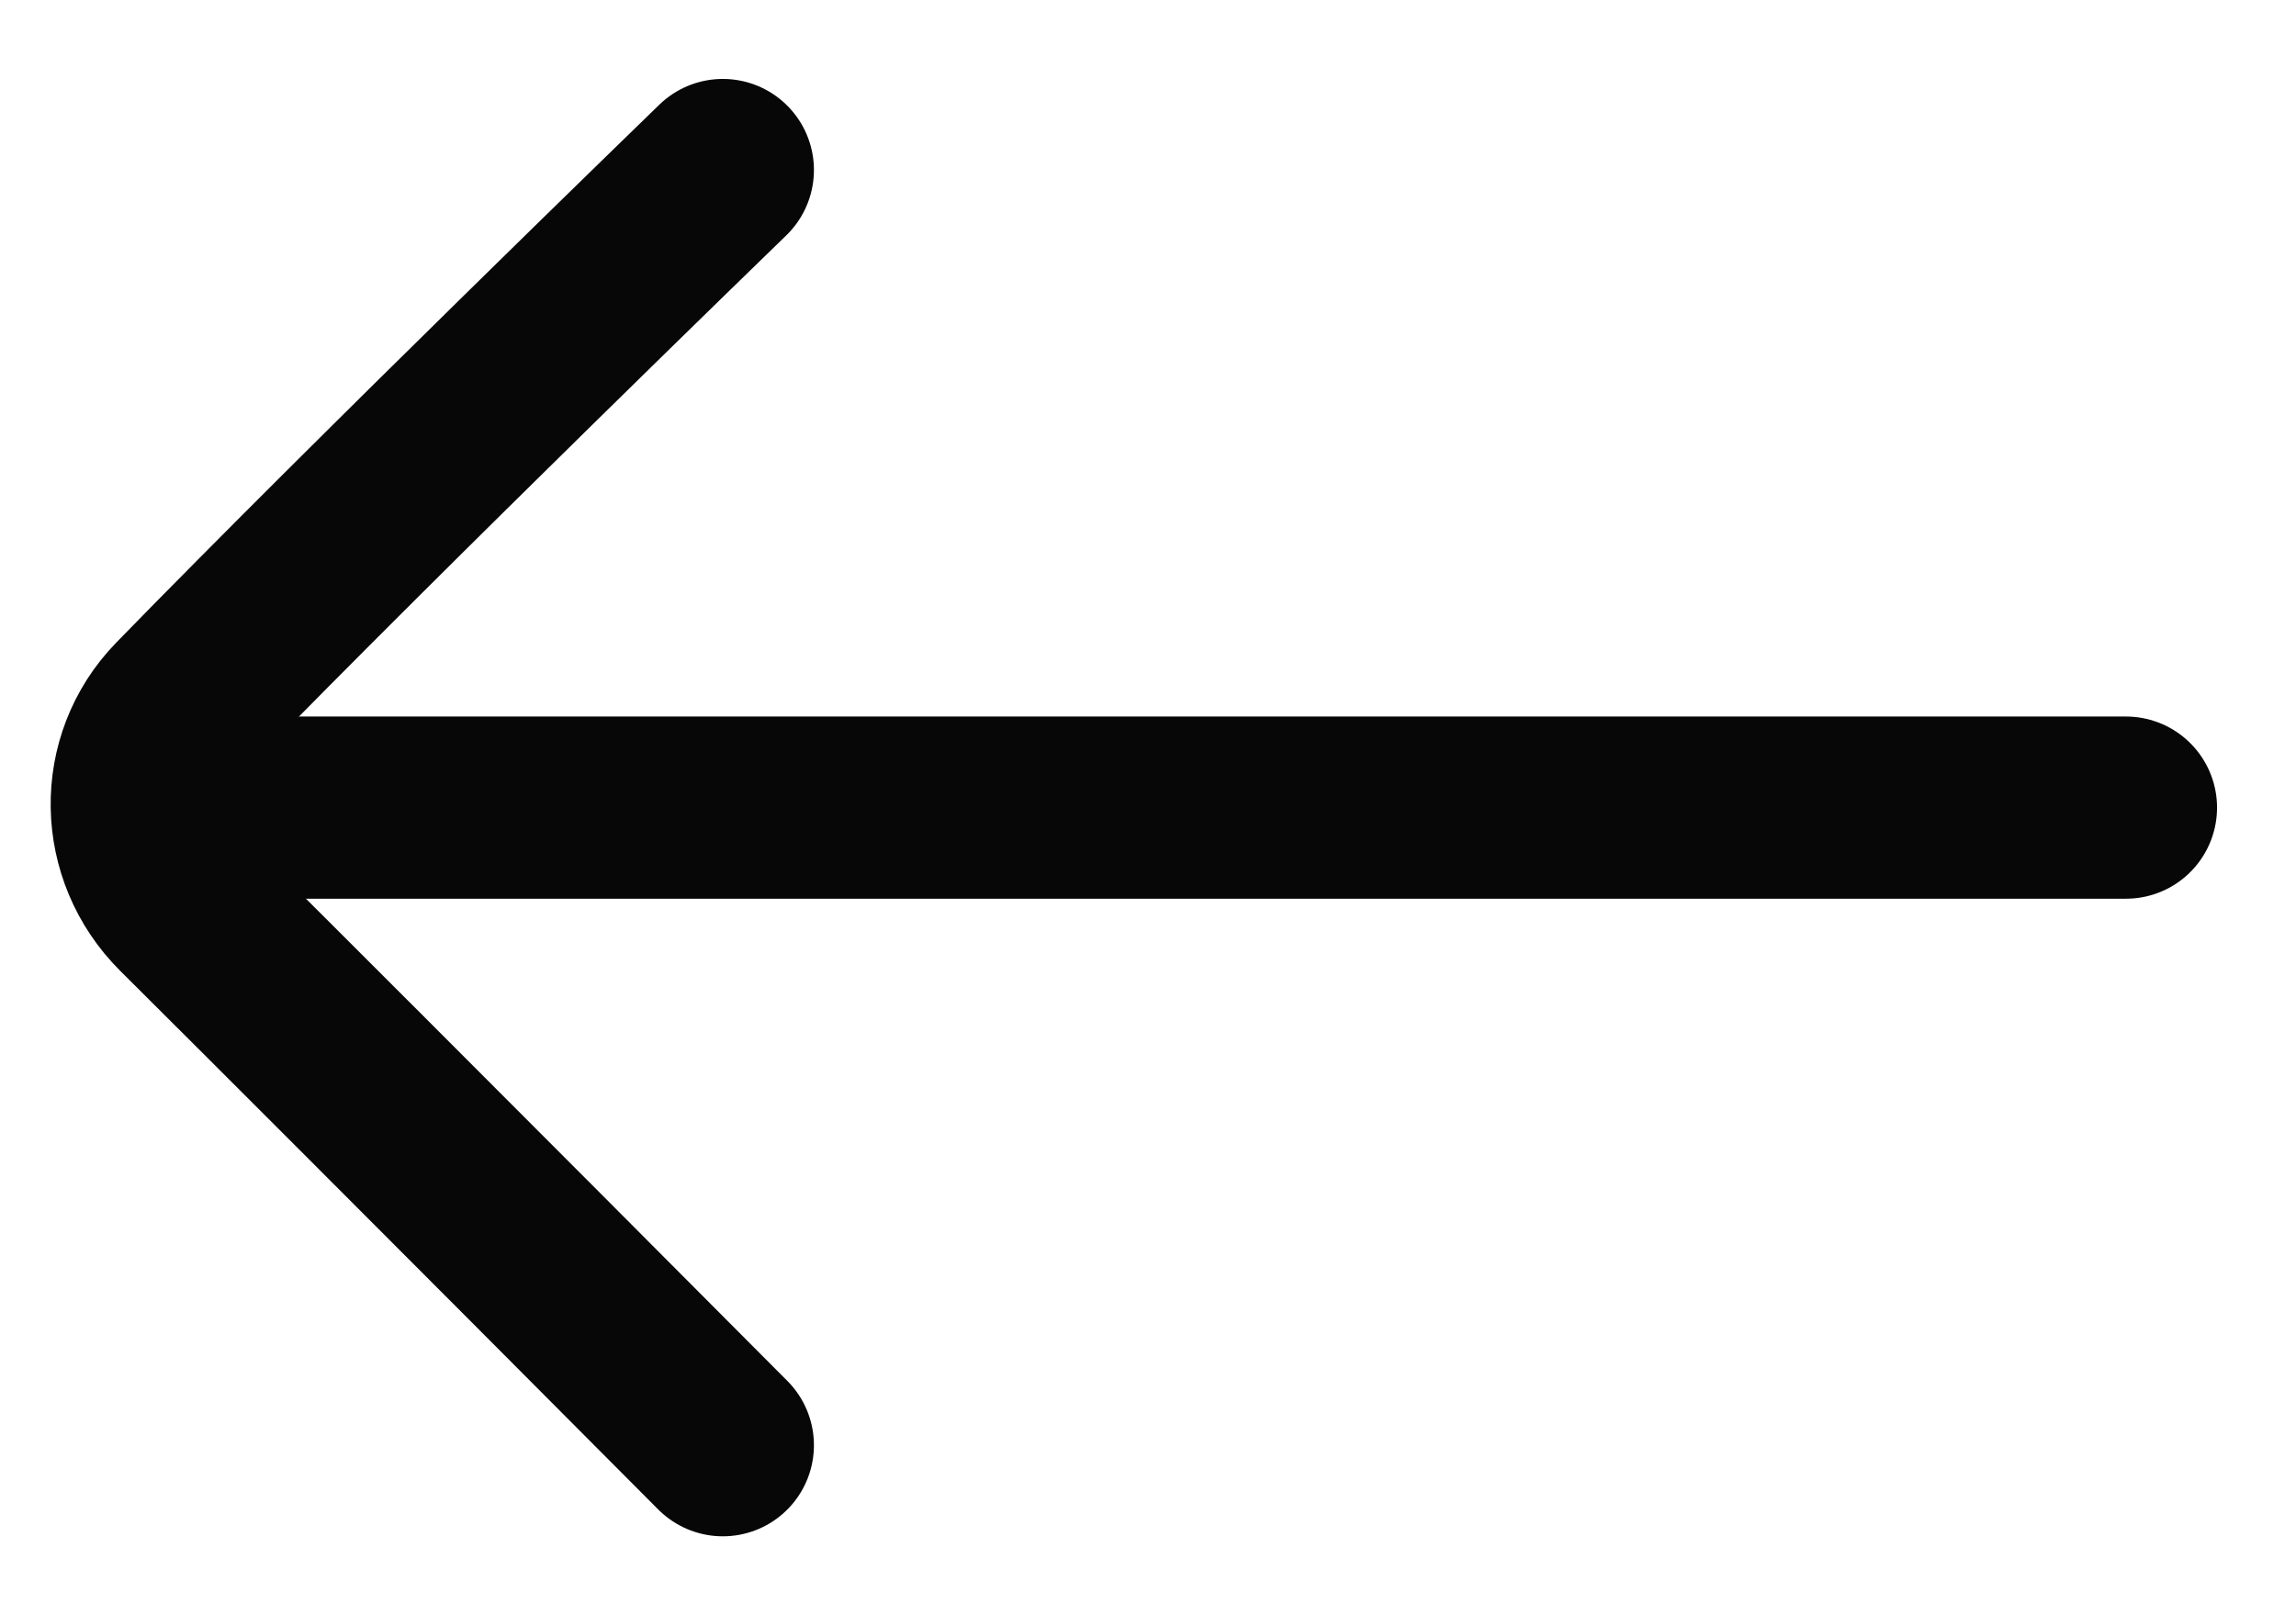
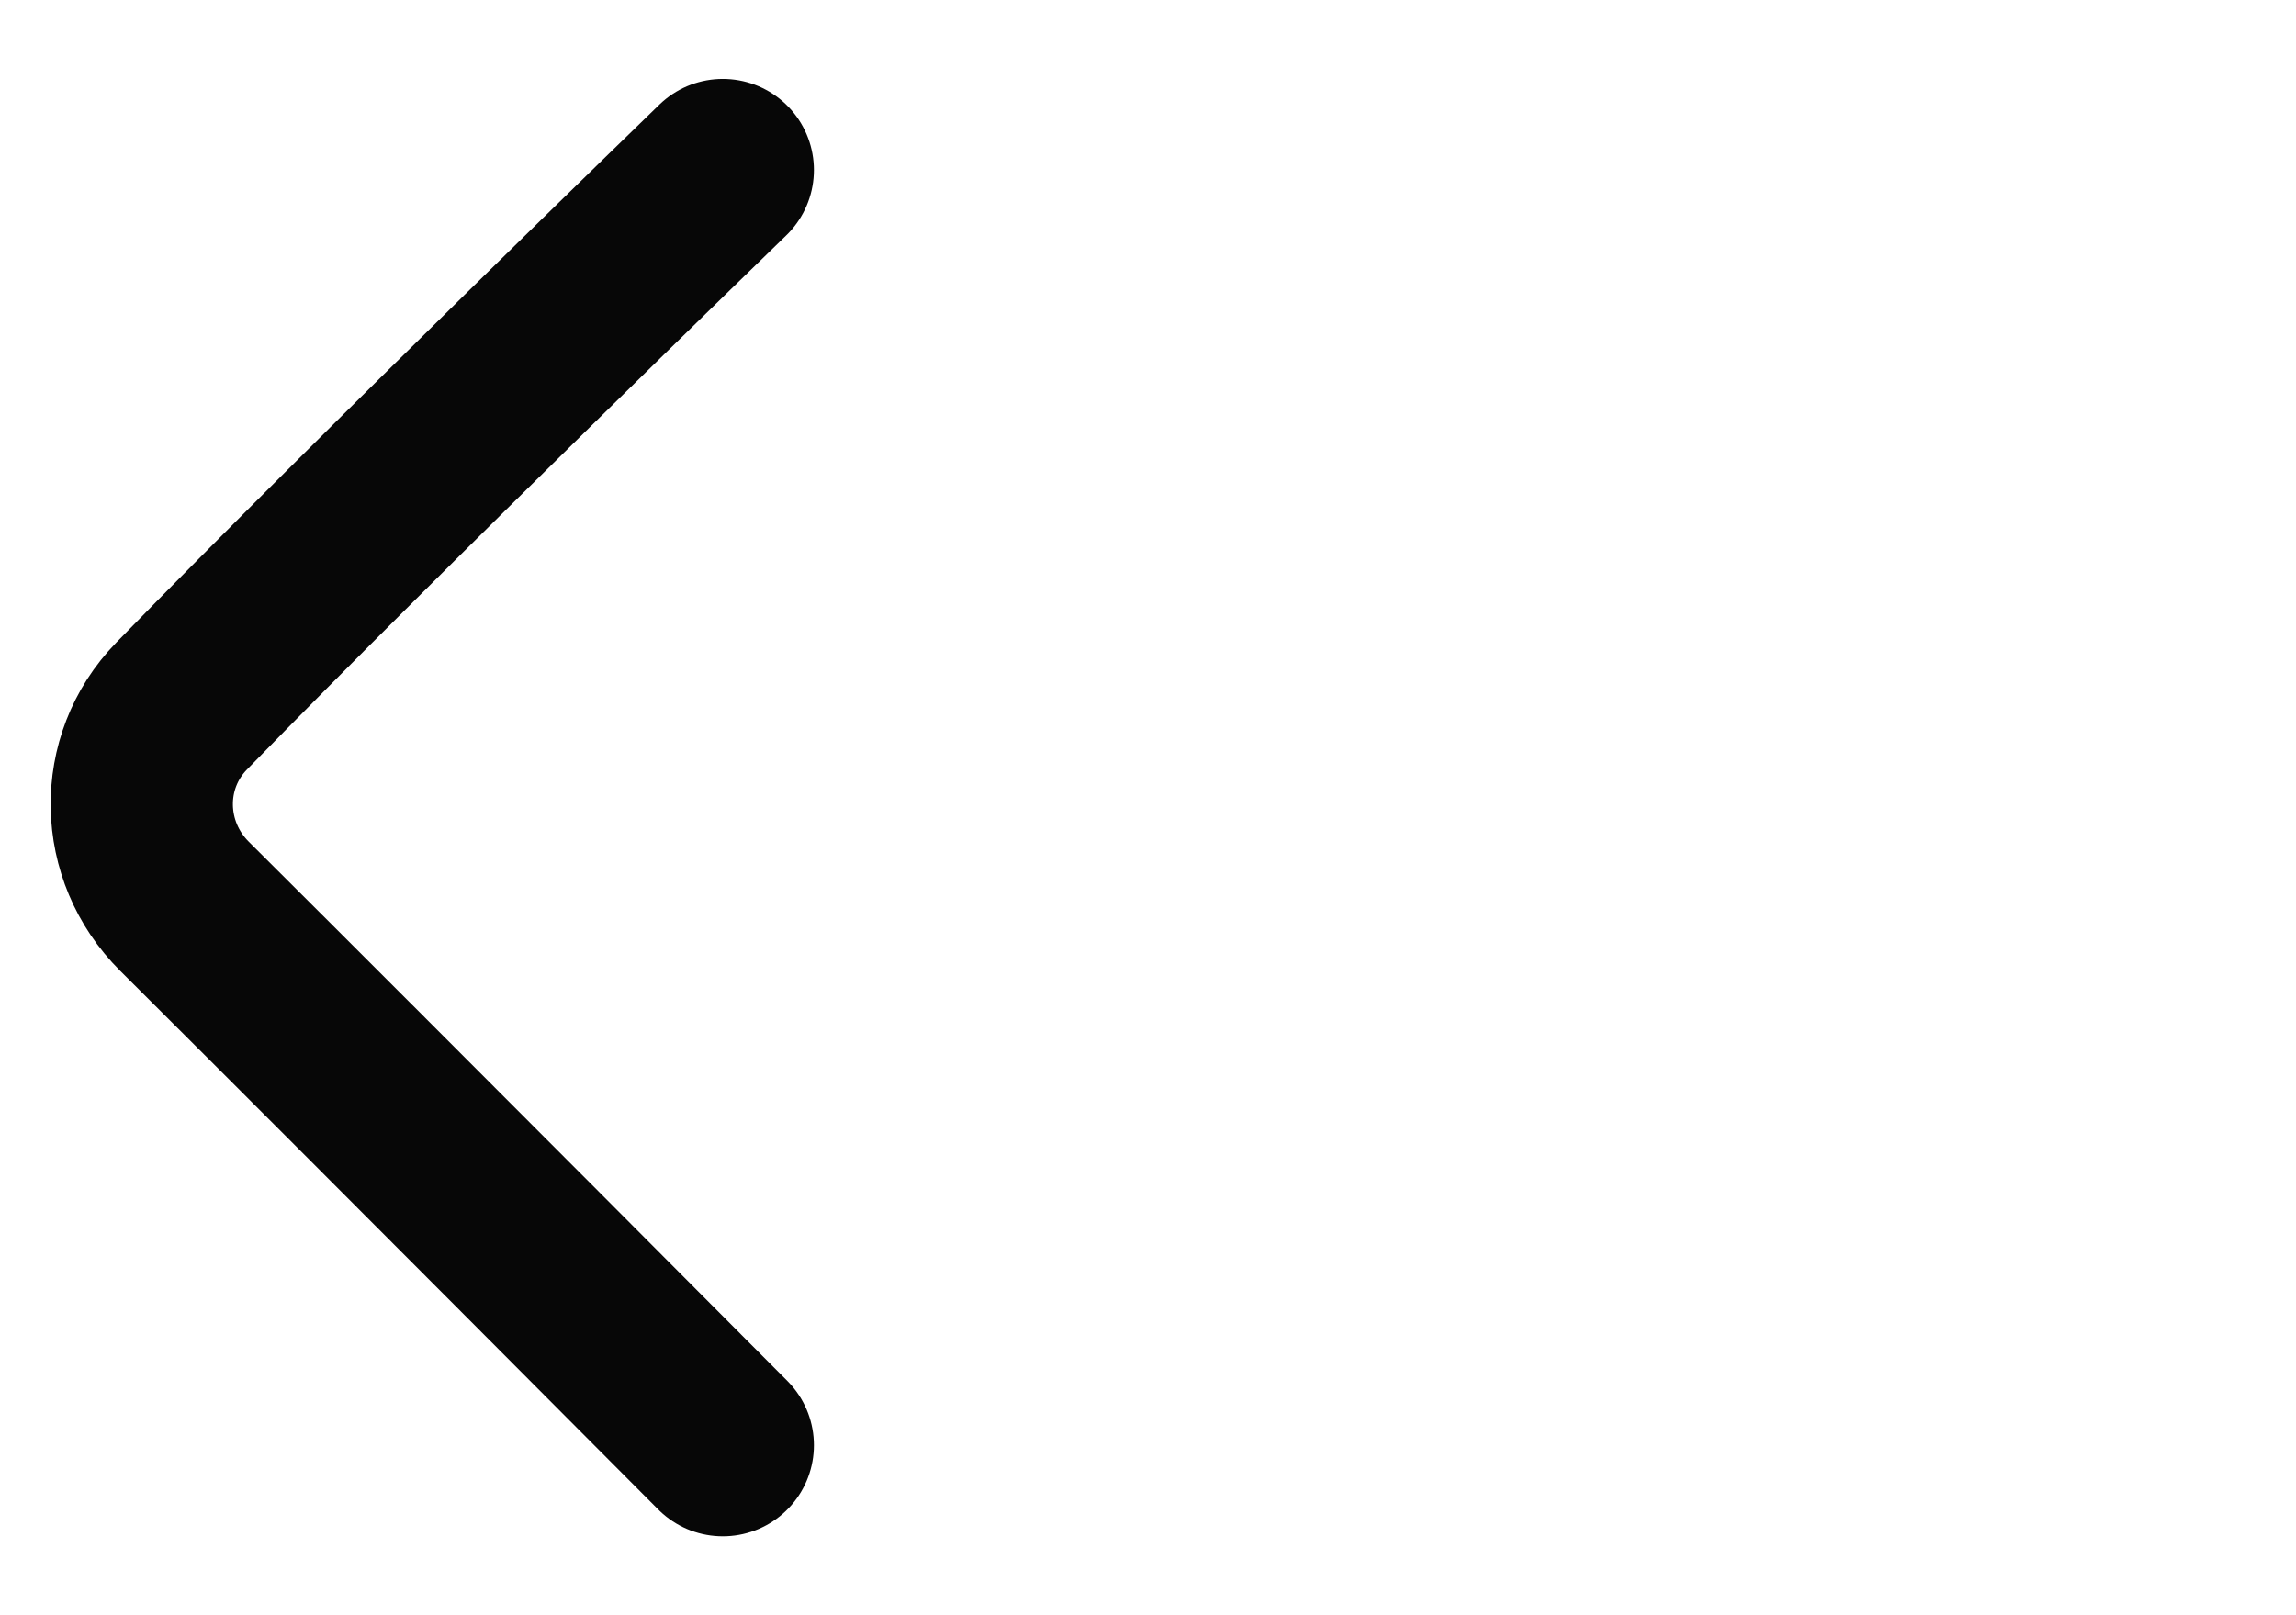
<svg xmlns="http://www.w3.org/2000/svg" width="27" height="19" viewBox="0 0 27 19" fill="none">
-   <path d="M1.92 9.5L25 9.5" stroke="#070707" stroke-width="2.143" stroke-linecap="round" stroke-linejoin="round" />
  <path d="M8.5 2C8.5 2 4.513 5.864 2.136 8.305C1.494 8.965 1.517 10.011 2.17 10.661C4.671 13.151 8.5 17 8.5 17" stroke="#070707" stroke-width="2.143" stroke-linecap="round" stroke-linejoin="round" />
</svg>